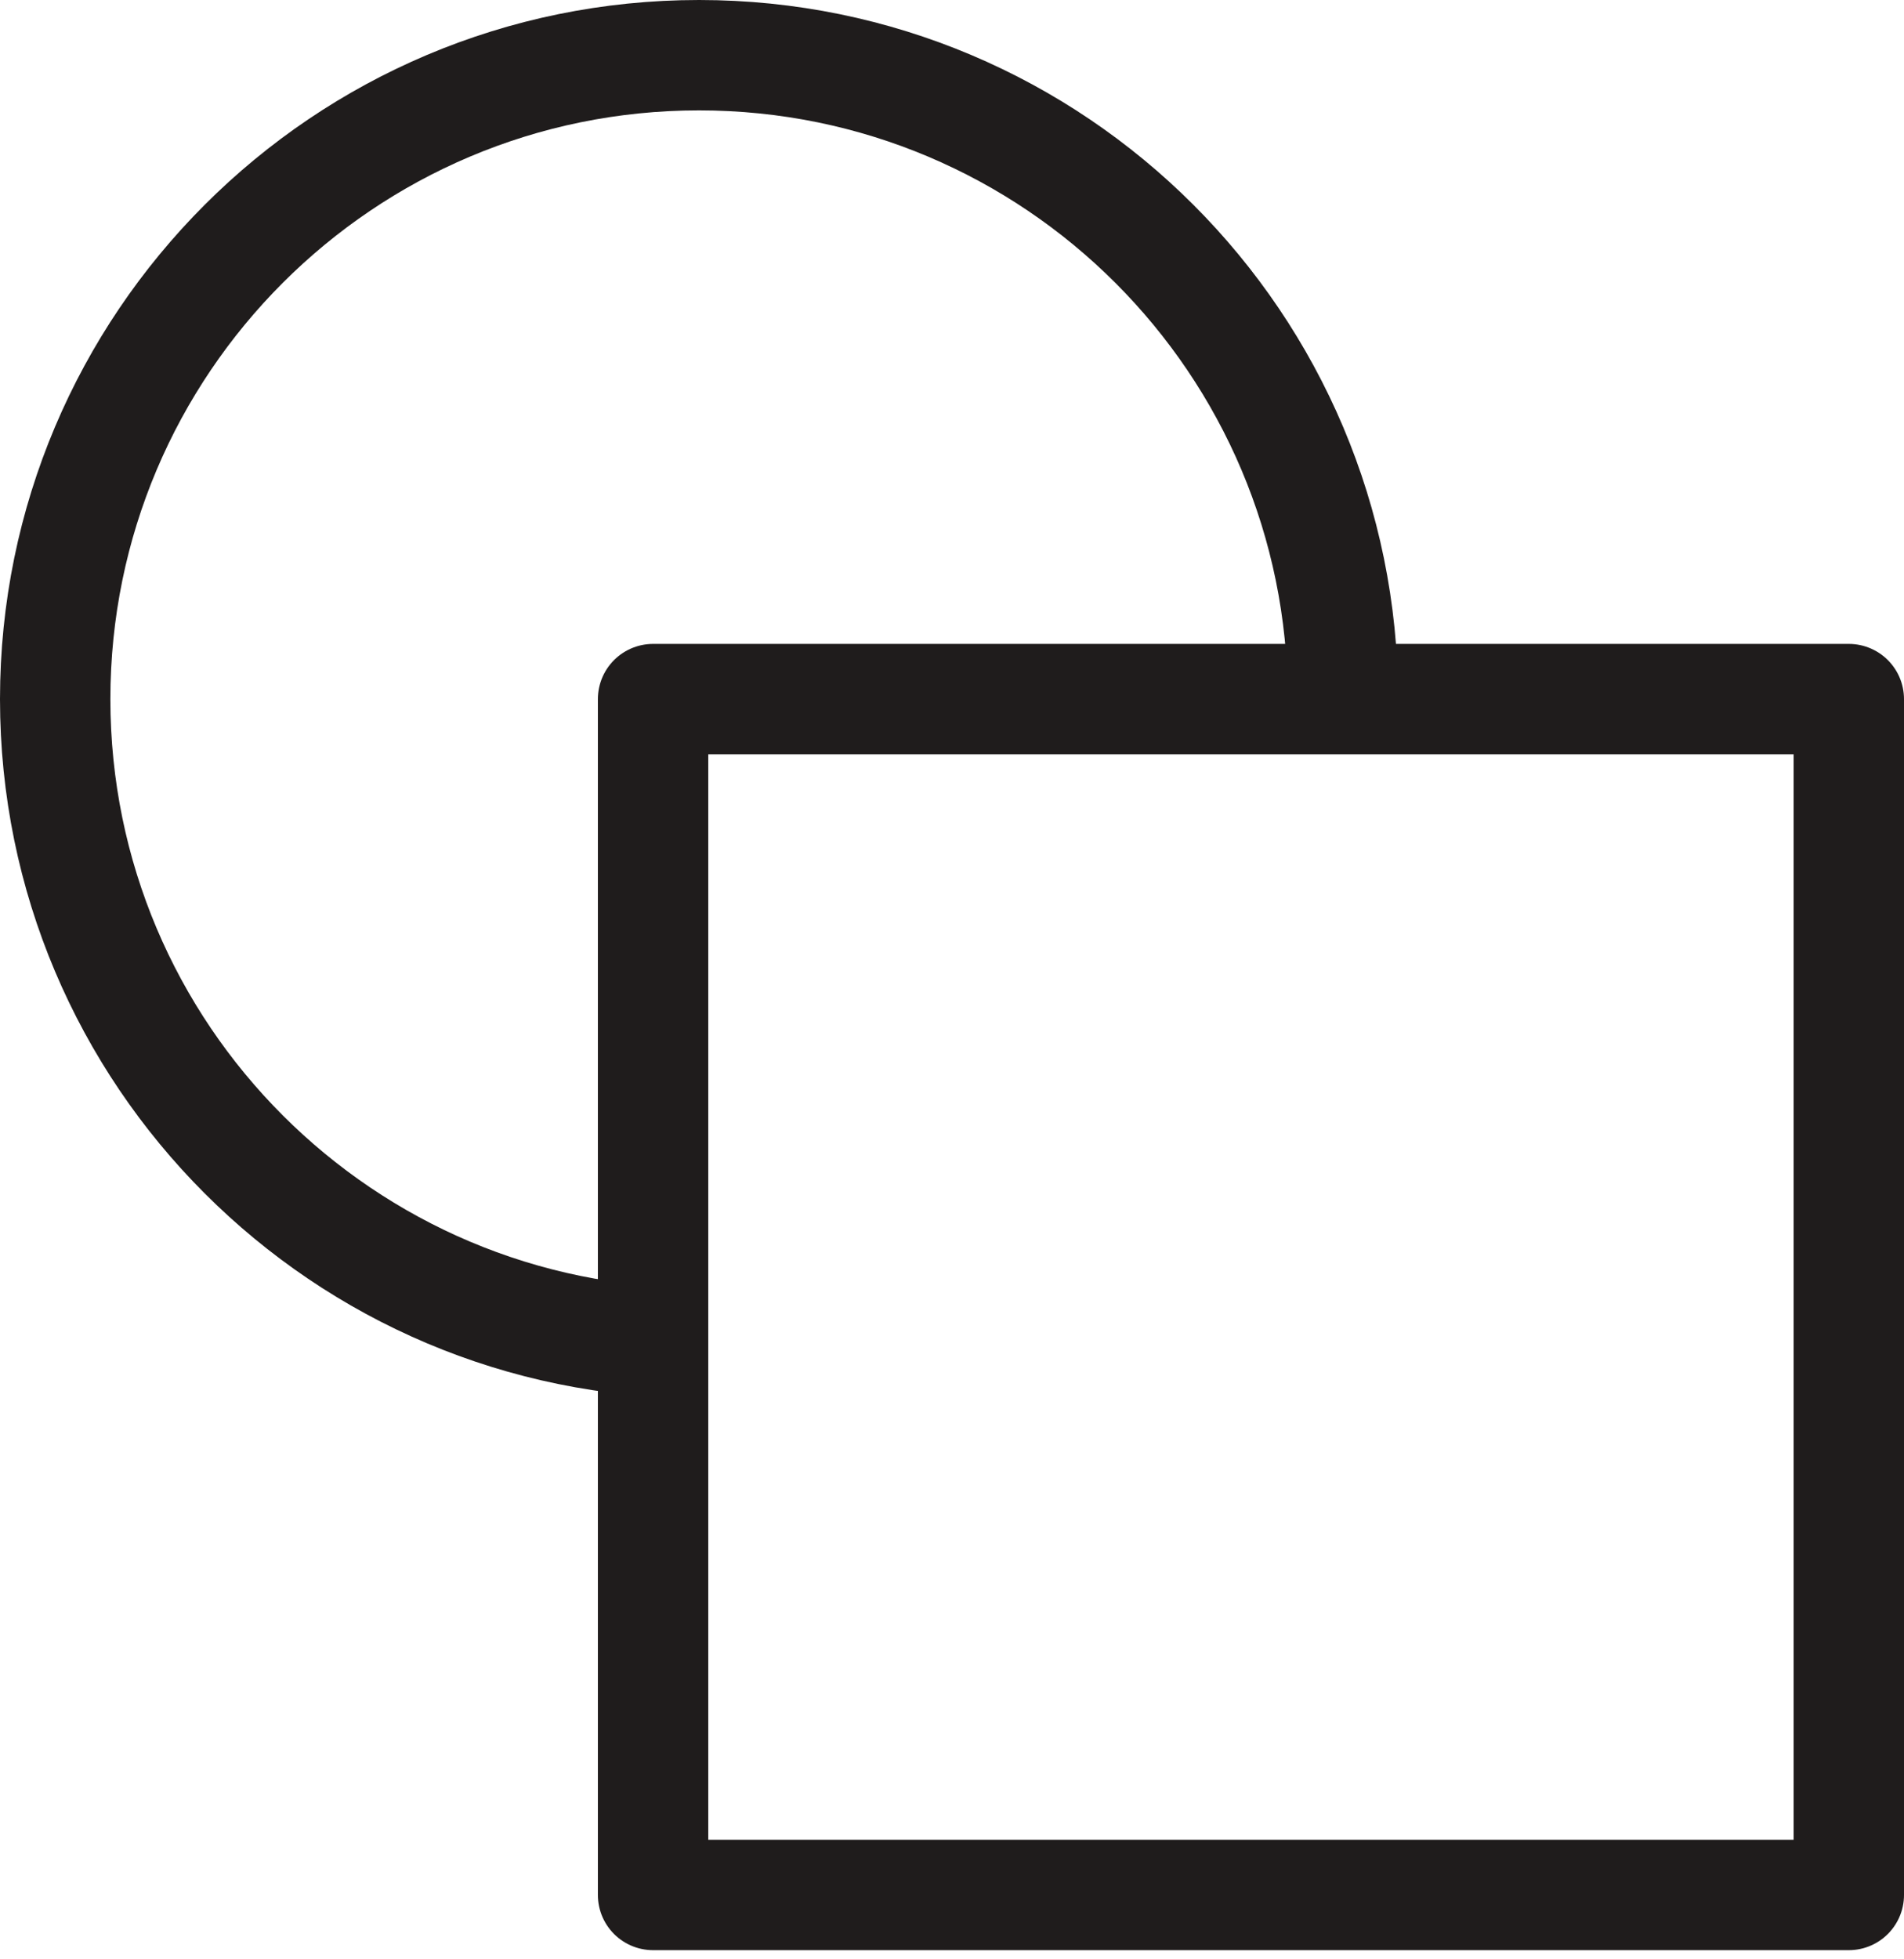
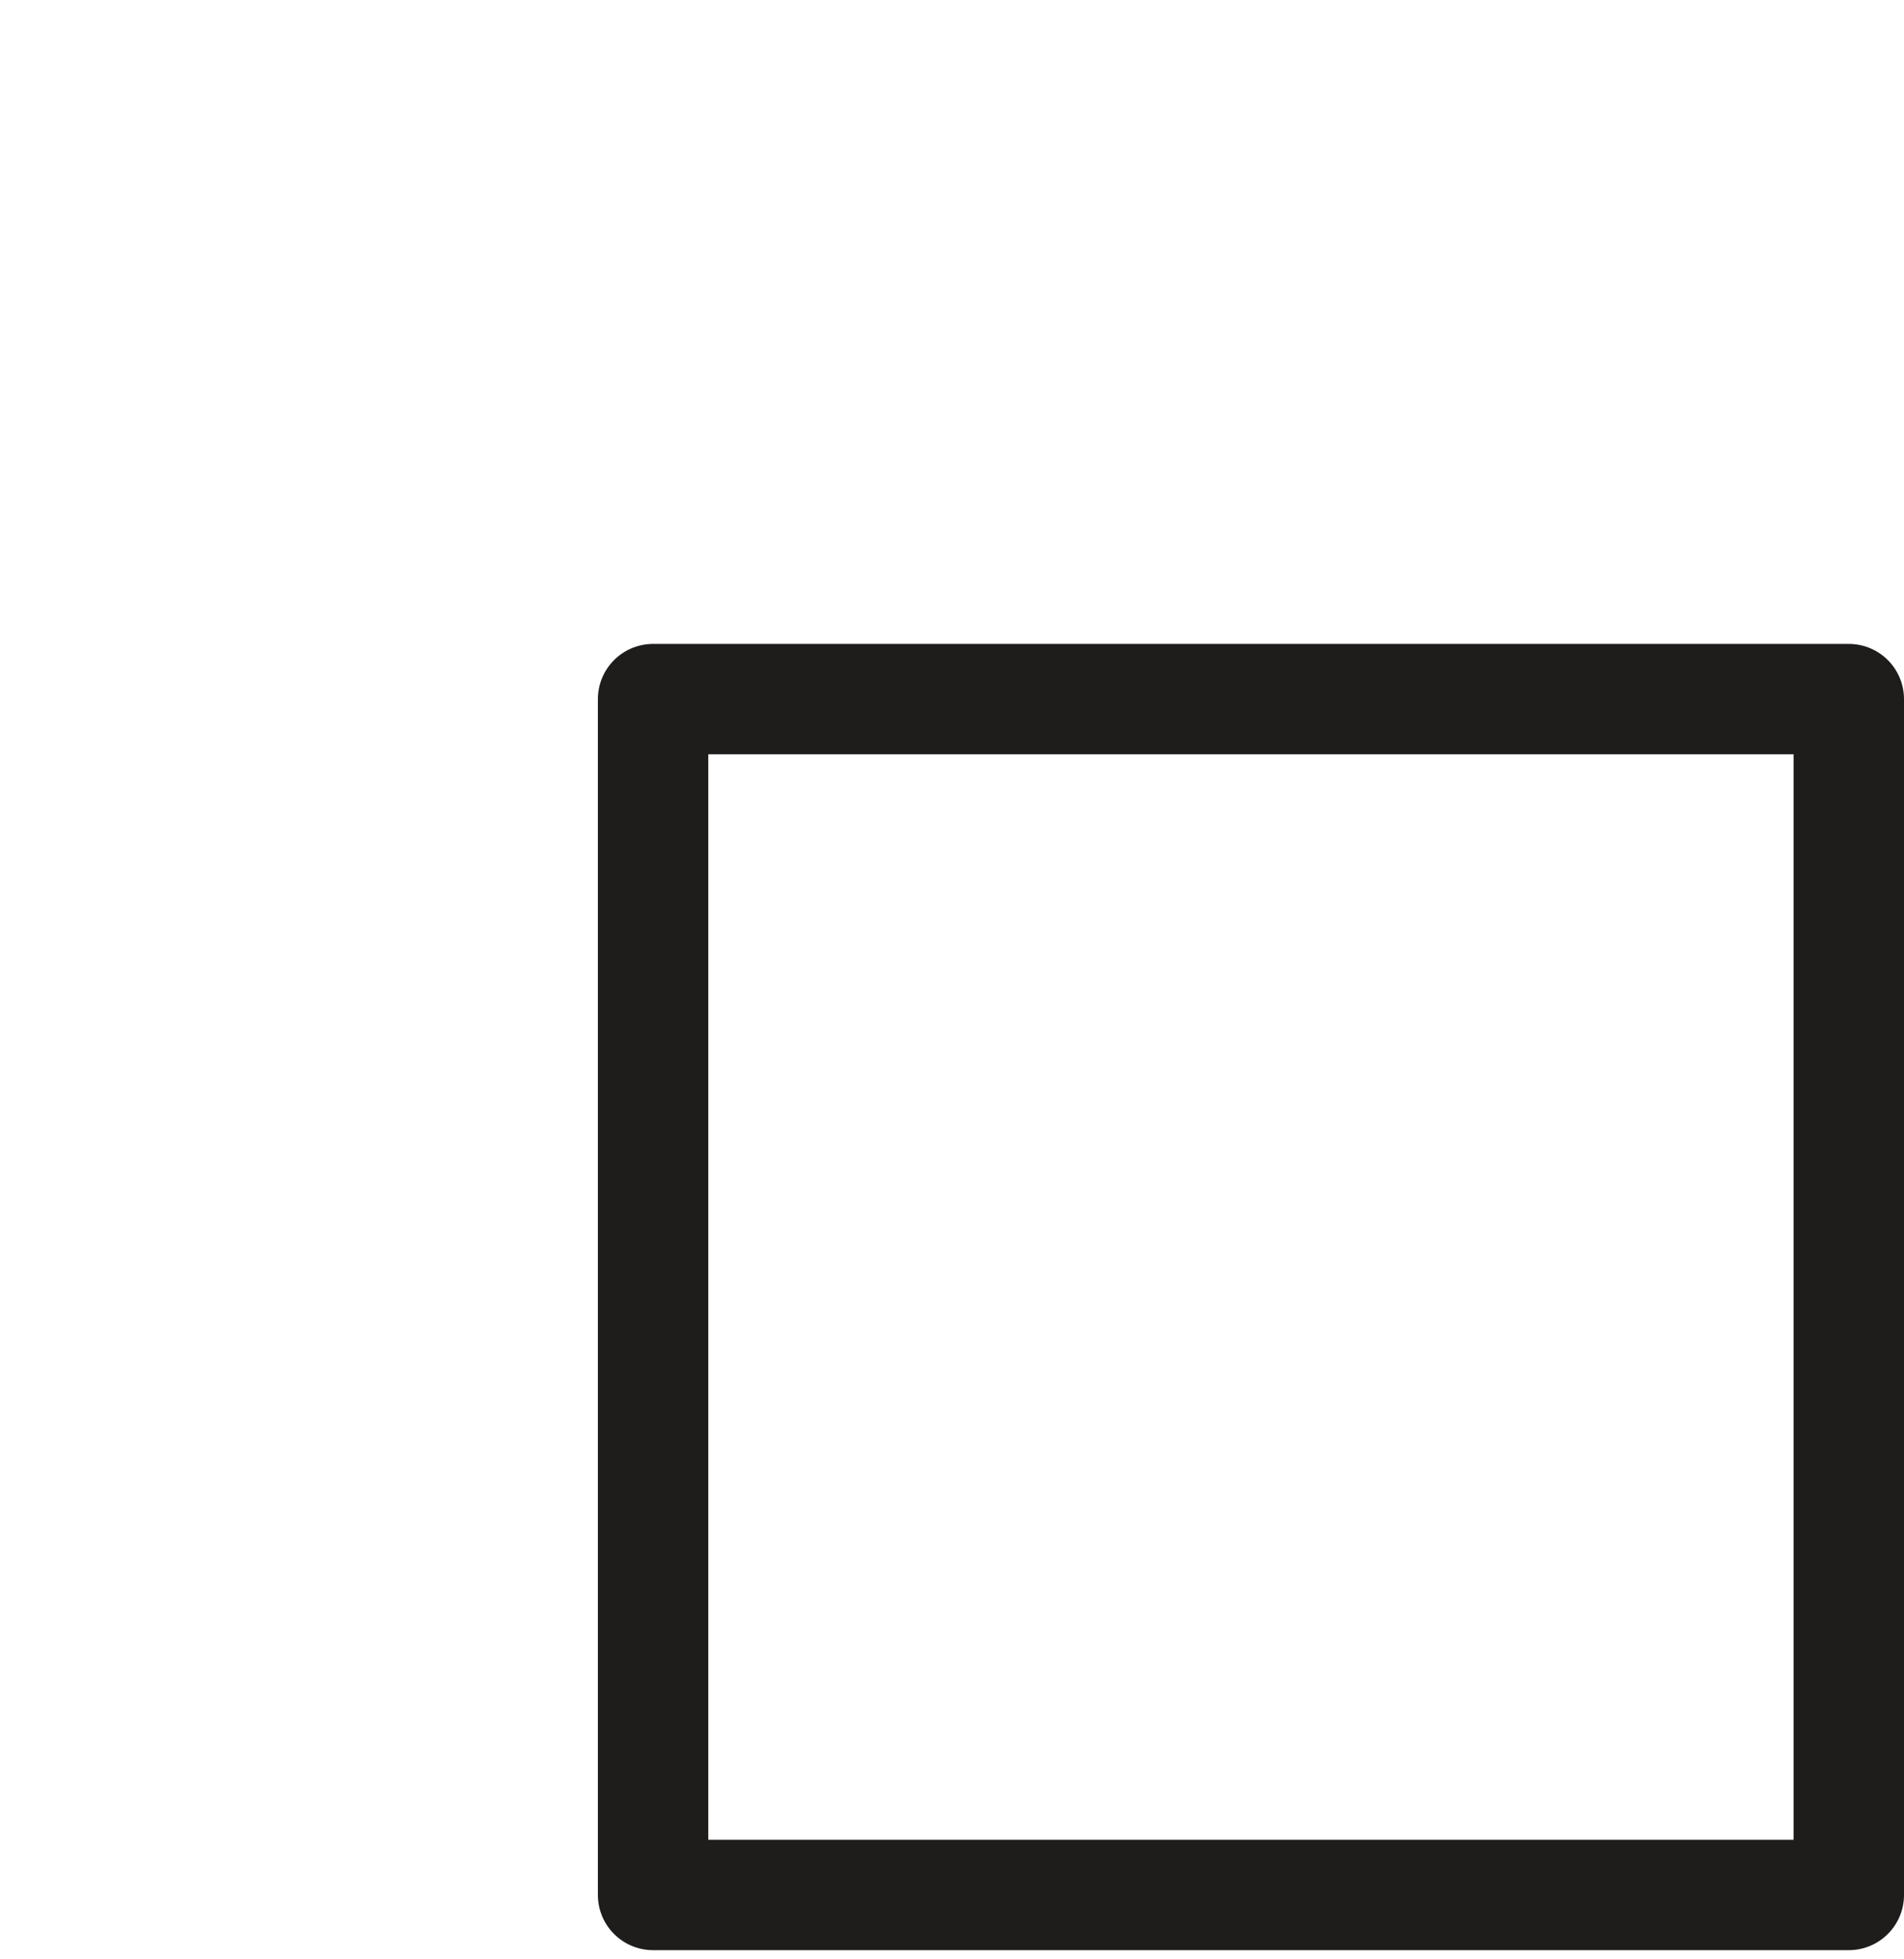
<svg xmlns="http://www.w3.org/2000/svg" width="69" height="71" viewBox="0 0 69 71" fill="none">
-   <path d="M25.333 48.667C12.447 48.667 2 38.22 2 25.333C2 12.447 12.447 2 25.333 2C38.22 2 48.667 12.447 48.667 25.333" stroke="#1F1C1C" stroke-width="4" stroke-linejoin="round" />
  <path d="M67 25.333H23.667V68.667H67V25.333Z" stroke="#1F1C1C" stroke-width="4" stroke-linejoin="round" />
</svg>